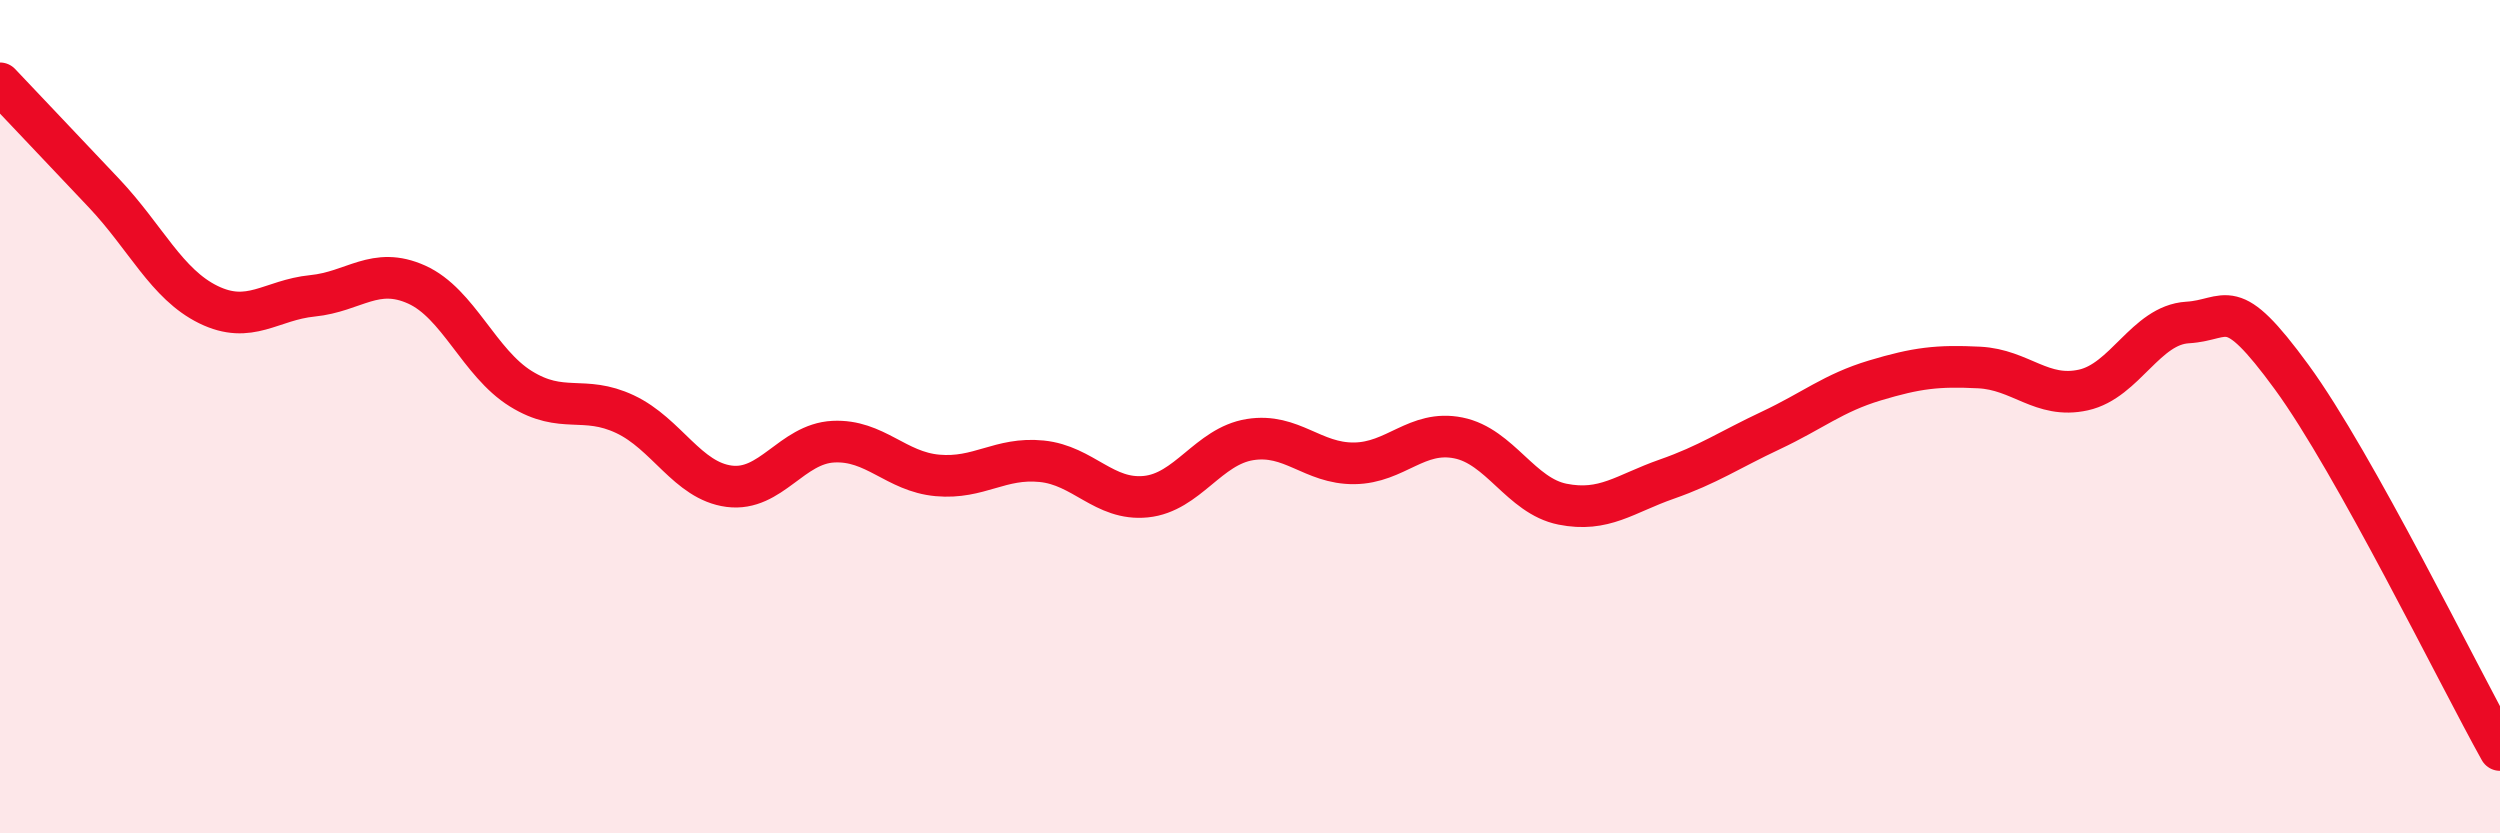
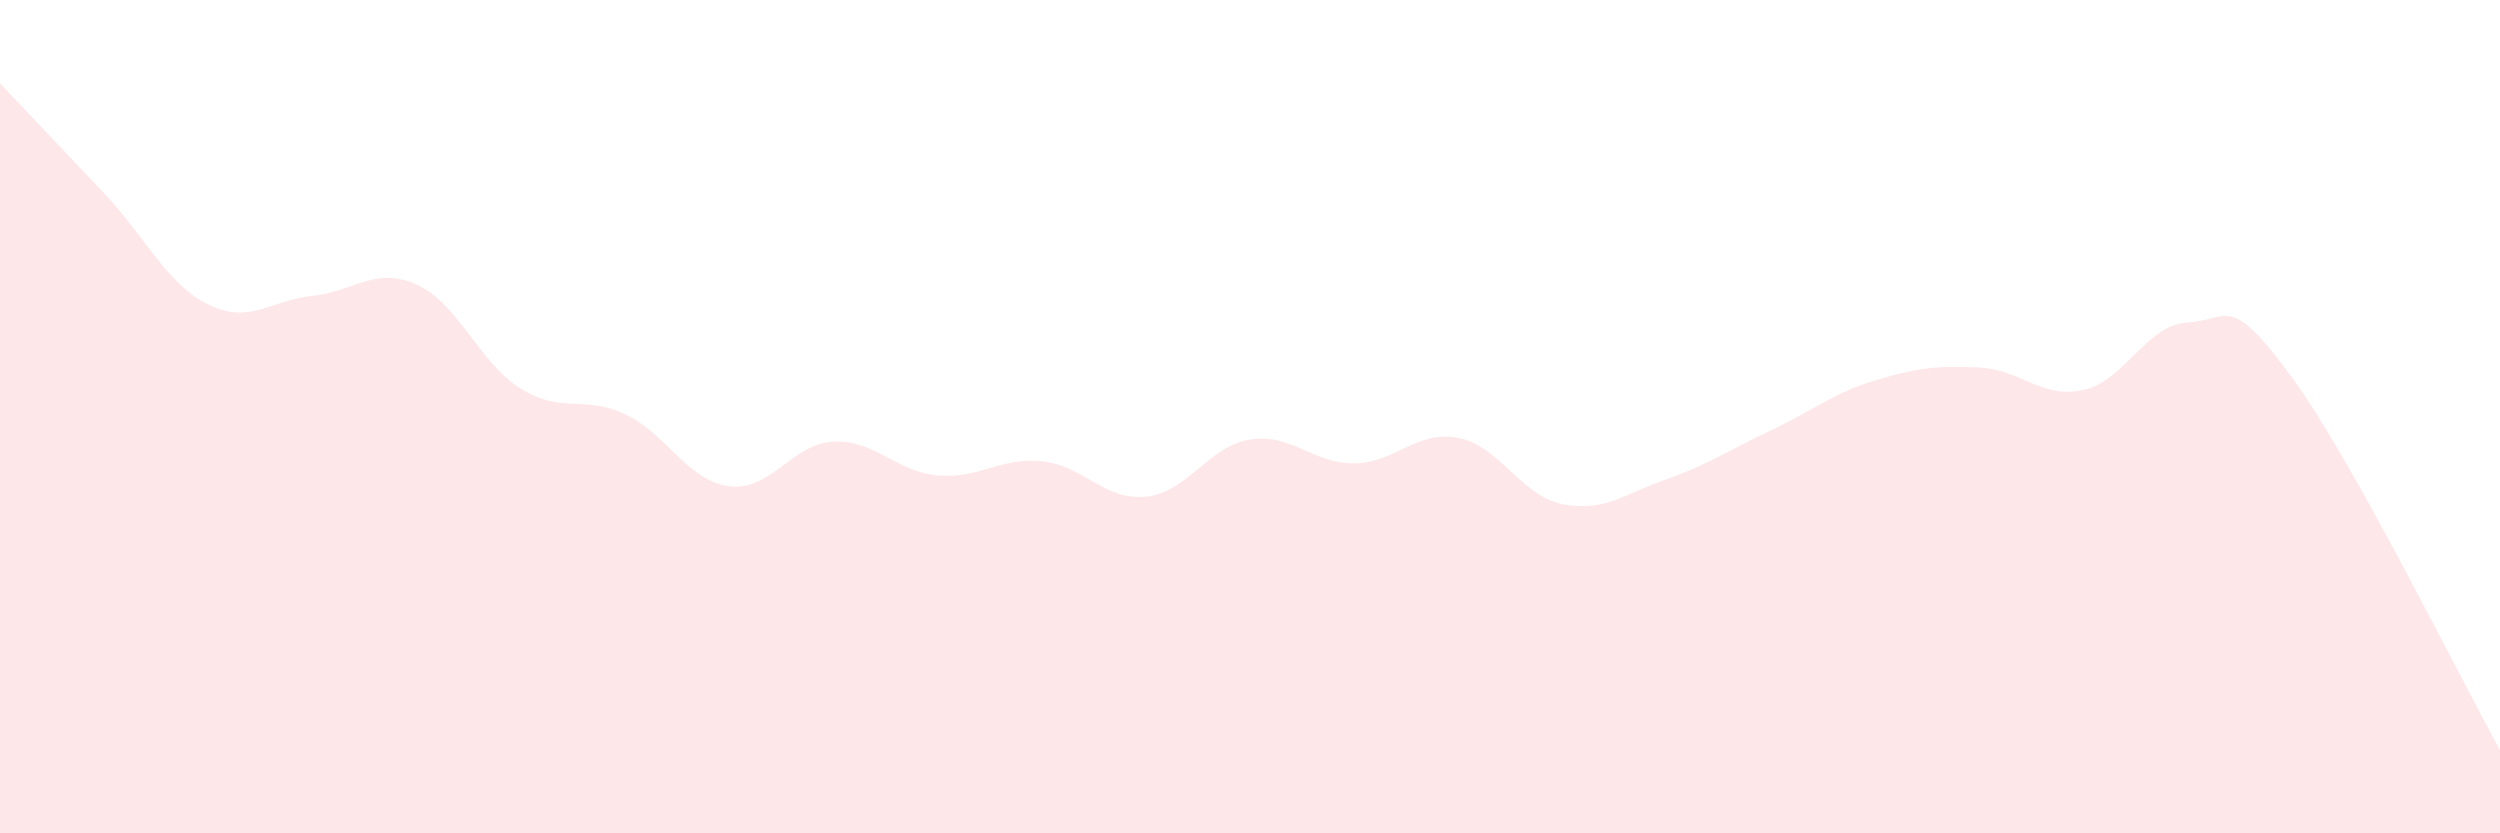
<svg xmlns="http://www.w3.org/2000/svg" width="60" height="20" viewBox="0 0 60 20">
  <path d="M 0,2 C 0.5,2.53 1.5,3.58 2.5,4.64 C 3.5,5.7 4,6.82 5,7.31 C 6,7.8 6.5,7.2 7.5,7.1 C 8.5,7 9,6.38 10,6.83 C 11,7.28 11.5,8.71 12.5,9.33 C 13.5,9.95 14,9.47 15,9.94 C 16,10.41 16.5,11.54 17.5,11.67 C 18.5,11.8 19,10.65 20,10.6 C 21,10.55 21.5,11.32 22.5,11.41 C 23.5,11.5 24,10.97 25,11.07 C 26,11.17 26.5,12.02 27.5,11.92 C 28.5,11.82 29,10.71 30,10.55 C 31,10.39 31.5,11.13 32.5,11.12 C 33.5,11.11 34,10.31 35,10.51 C 36,10.71 36.5,11.9 37.5,12.1 C 38.5,12.3 39,11.85 40,11.5 C 41,11.15 41.5,10.8 42.5,10.33 C 43.5,9.86 44,9.43 45,9.13 C 46,8.83 46.5,8.77 47.5,8.82 C 48.5,8.87 49,9.58 50,9.36 C 51,9.14 51.5,7.8 52.5,7.74 C 53.5,7.68 53.5,7 55,9.05 C 56.5,11.1 59,16.21 60,18L60 20L0 20Z" fill="#EB0A25" opacity="0.1" stroke-linecap="round" stroke-linejoin="round" />
-   <path d="M 0,2 C 0.5,2.53 1.5,3.58 2.5,4.64 C 3.5,5.7 4,6.82 5,7.31 C 6,7.8 6.5,7.2 7.5,7.1 C 8.5,7 9,6.38 10,6.83 C 11,7.28 11.5,8.71 12.5,9.33 C 13.5,9.95 14,9.47 15,9.94 C 16,10.41 16.5,11.54 17.5,11.67 C 18.5,11.8 19,10.65 20,10.6 C 21,10.55 21.5,11.32 22.5,11.41 C 23.5,11.5 24,10.97 25,11.07 C 26,11.17 26.5,12.02 27.5,11.92 C 28.5,11.82 29,10.71 30,10.55 C 31,10.39 31.5,11.13 32.5,11.12 C 33.5,11.11 34,10.31 35,10.51 C 36,10.71 36.5,11.9 37.5,12.1 C 38.5,12.3 39,11.85 40,11.5 C 41,11.15 41.5,10.8 42.5,10.33 C 43.5,9.86 44,9.43 45,9.13 C 46,8.83 46.5,8.77 47.5,8.82 C 48.5,8.87 49,9.58 50,9.36 C 51,9.14 51.5,7.8 52.5,7.74 C 53.5,7.68 53.5,7 55,9.05 C 56.5,11.1 59,16.21 60,18" stroke="#EB0A25" stroke-width="1" fill="none" stroke-linecap="round" stroke-linejoin="round" />
</svg>